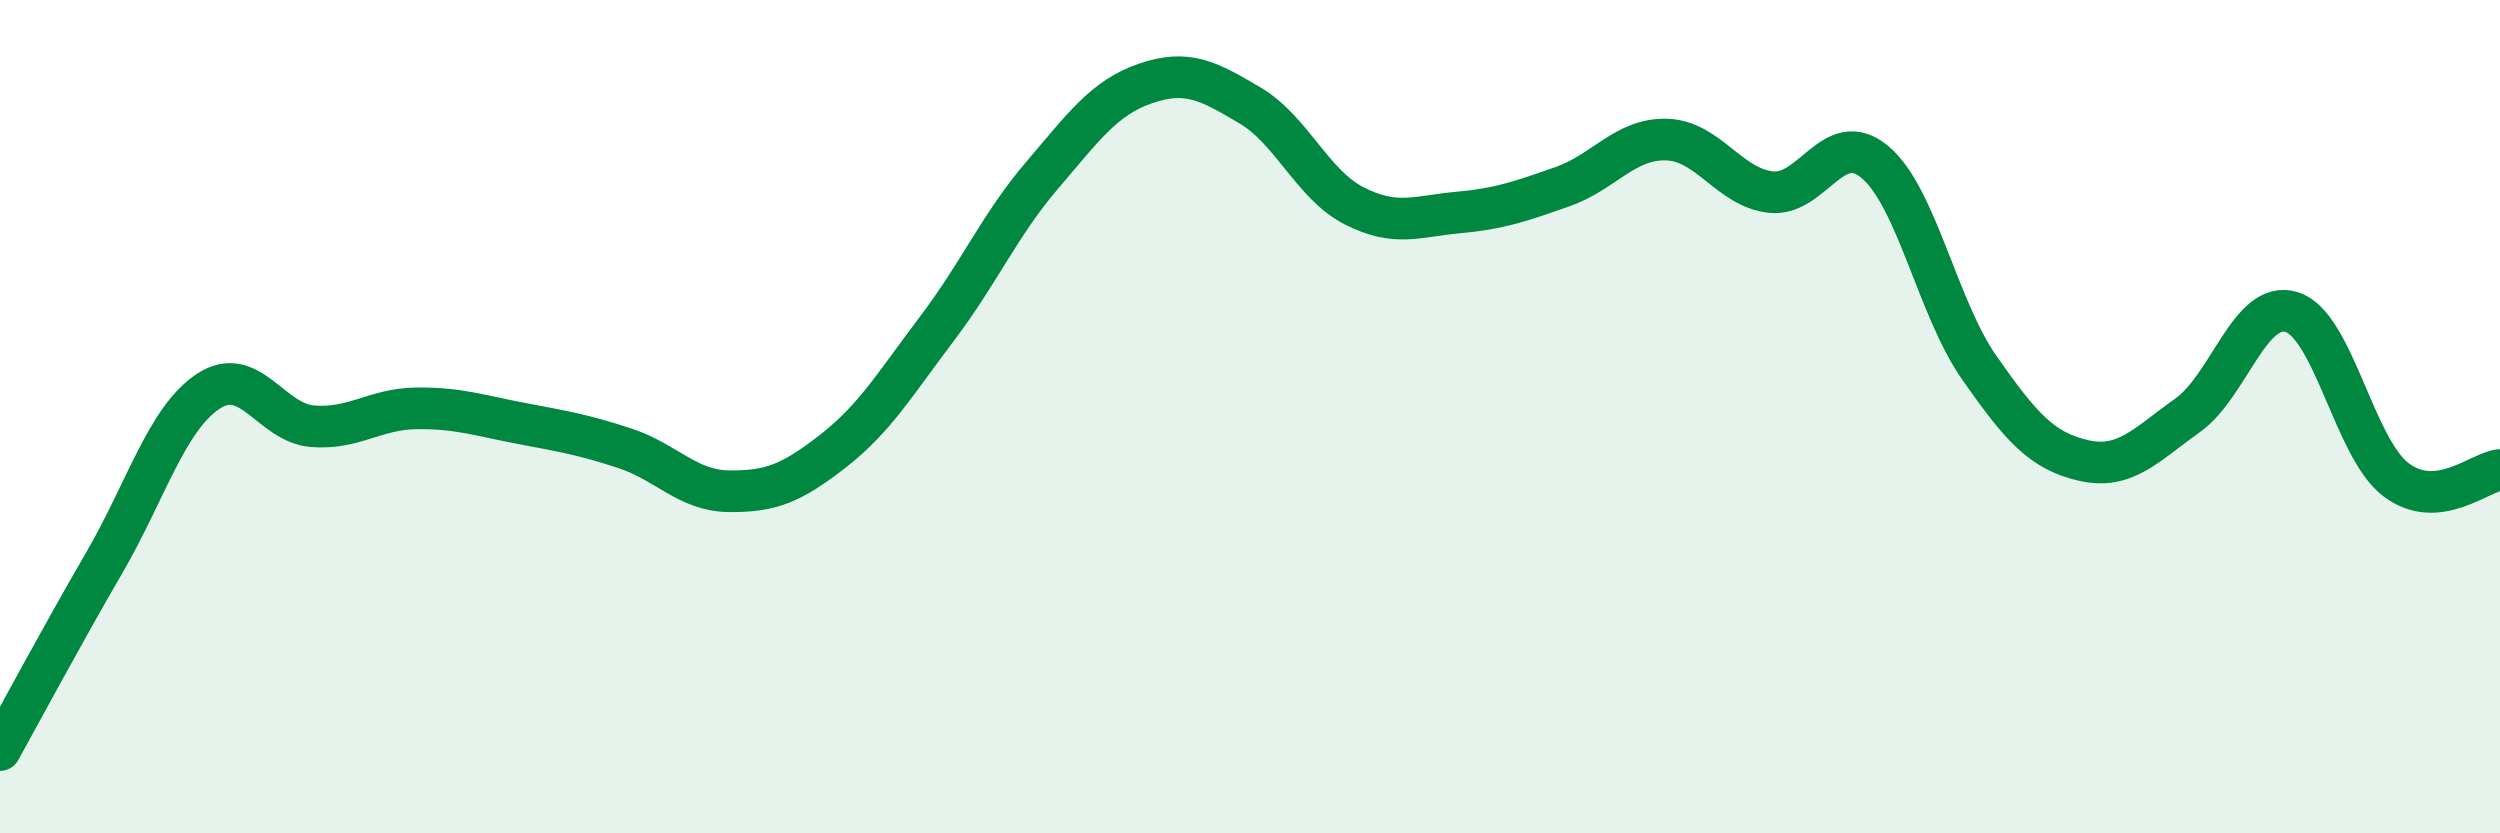
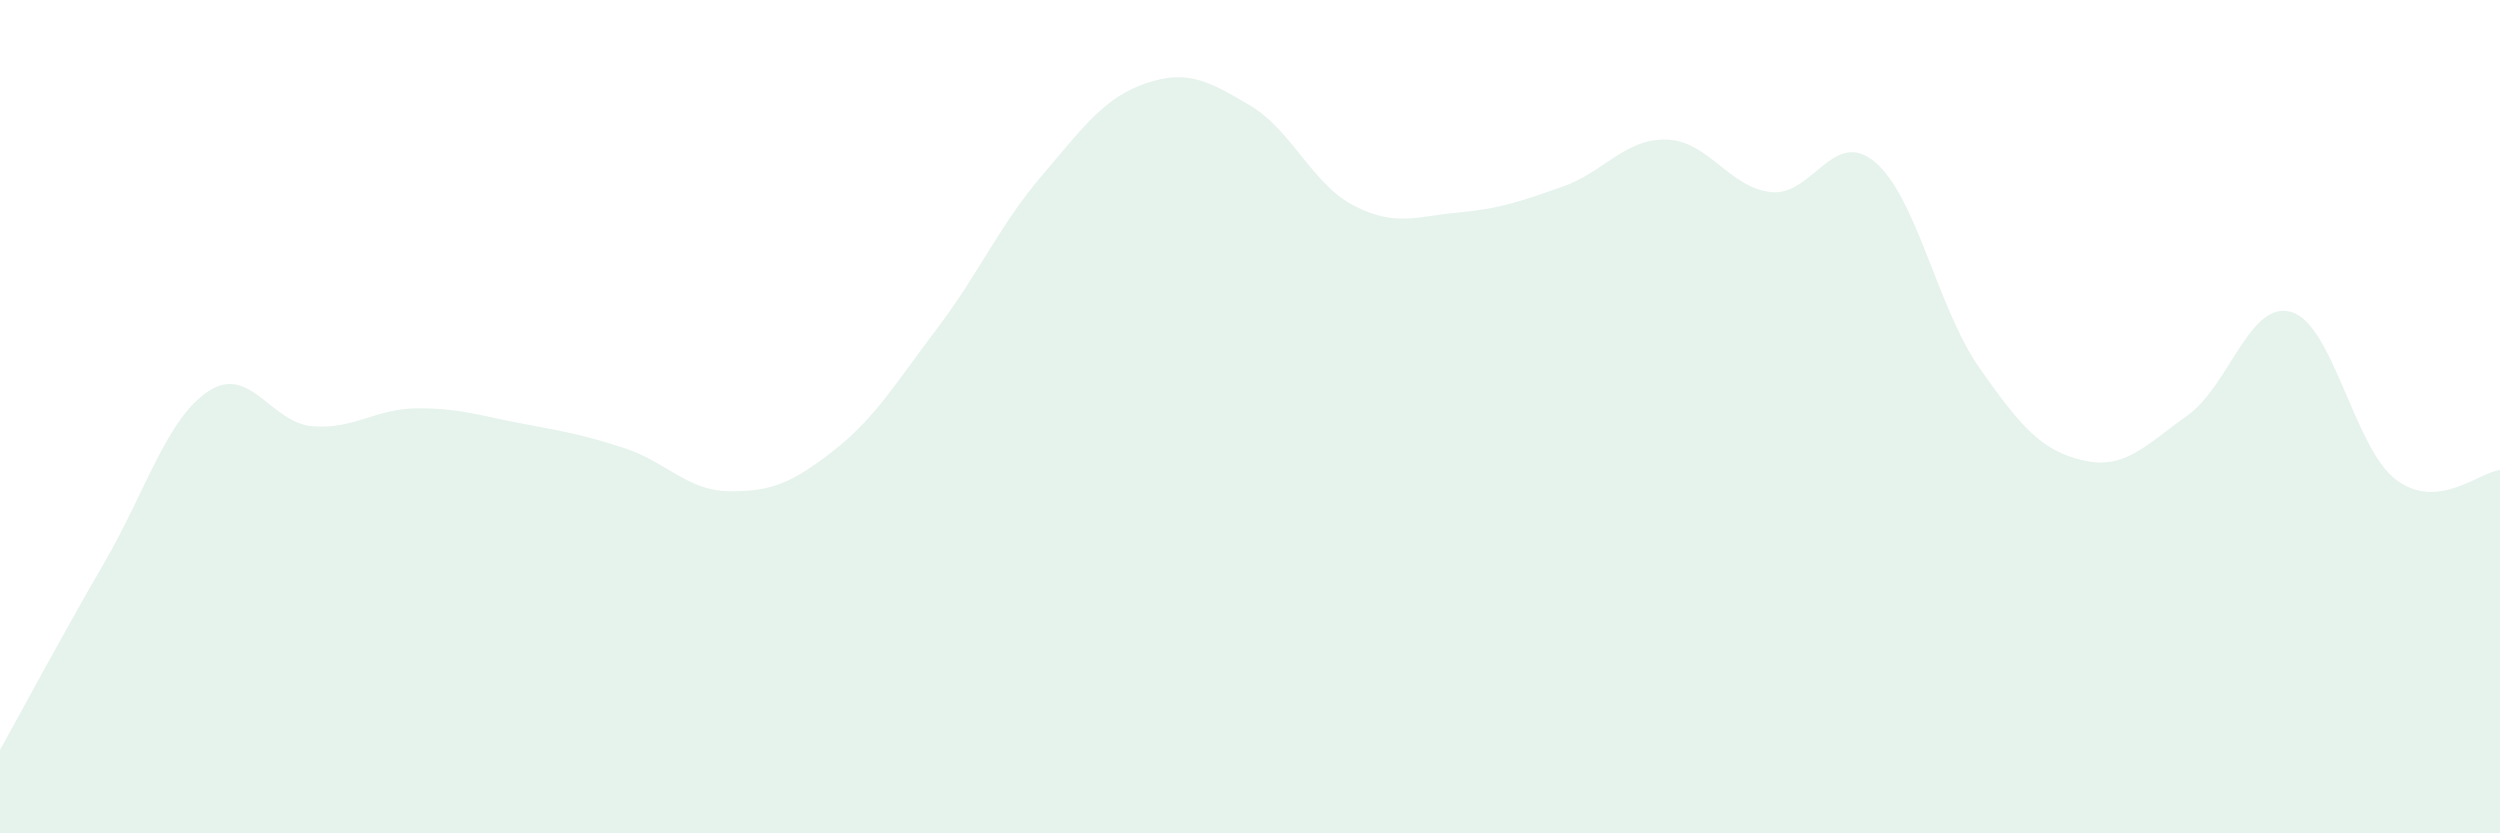
<svg xmlns="http://www.w3.org/2000/svg" width="60" height="20" viewBox="0 0 60 20">
  <path d="M 0,18 C 0.5,17.1 1.5,15.23 2.5,13.51 C 3.5,11.79 4,10.05 5,9.39 C 6,8.73 6.5,10.15 7.5,10.23 C 8.5,10.31 9,9.81 10,9.8 C 11,9.79 11.5,9.97 12.5,10.16 C 13.5,10.35 14,10.43 15,10.76 C 16,11.09 16.5,11.78 17.5,11.79 C 18.5,11.8 19,11.6 20,10.82 C 21,10.04 21.5,9.19 22.5,7.87 C 23.5,6.55 24,5.39 25,4.22 C 26,3.05 26.5,2.34 27.5,2 C 28.5,1.66 29,1.94 30,2.53 C 31,3.12 31.5,4.43 32.5,4.94 C 33.5,5.45 34,5.19 35,5.1 C 36,5.01 36.5,4.83 37.5,4.48 C 38.5,4.13 39,3.32 40,3.35 C 41,3.38 41.5,4.5 42.5,4.61 C 43.5,4.72 44,3.05 45,3.89 C 46,4.73 46.5,7.39 47.5,8.82 C 48.5,10.25 49,10.82 50,11.05 C 51,11.28 51.5,10.68 52.5,9.97 C 53.5,9.26 54,7.18 55,7.49 C 56,7.8 56.5,10.75 57.5,11.51 C 58.5,12.27 59.5,11.33 60,11.28L60 20L0 20Z" fill="#008740" opacity="0.1" stroke-linecap="round" stroke-linejoin="round" />
-   <path d="M 0,18 C 0.5,17.1 1.5,15.23 2.5,13.51 C 3.5,11.79 4,10.05 5,9.39 C 6,8.73 6.5,10.15 7.5,10.23 C 8.5,10.31 9,9.81 10,9.8 C 11,9.79 11.5,9.97 12.5,10.16 C 13.5,10.35 14,10.43 15,10.76 C 16,11.09 16.5,11.78 17.5,11.79 C 18.5,11.8 19,11.6 20,10.82 C 21,10.04 21.5,9.19 22.5,7.87 C 23.5,6.55 24,5.39 25,4.22 C 26,3.05 26.5,2.34 27.5,2 C 28.5,1.66 29,1.94 30,2.53 C 31,3.12 31.5,4.43 32.5,4.94 C 33.5,5.45 34,5.19 35,5.1 C 36,5.01 36.5,4.83 37.5,4.48 C 38.5,4.13 39,3.32 40,3.35 C 41,3.38 41.5,4.5 42.5,4.61 C 43.5,4.72 44,3.05 45,3.89 C 46,4.73 46.5,7.39 47.5,8.82 C 48.5,10.25 49,10.82 50,11.05 C 51,11.28 51.5,10.68 52.5,9.97 C 53.5,9.26 54,7.18 55,7.49 C 56,7.8 56.5,10.75 57.5,11.51 C 58.5,12.27 59.5,11.33 60,11.28" stroke="#008740" stroke-width="1" fill="none" stroke-linecap="round" stroke-linejoin="round" />
</svg>